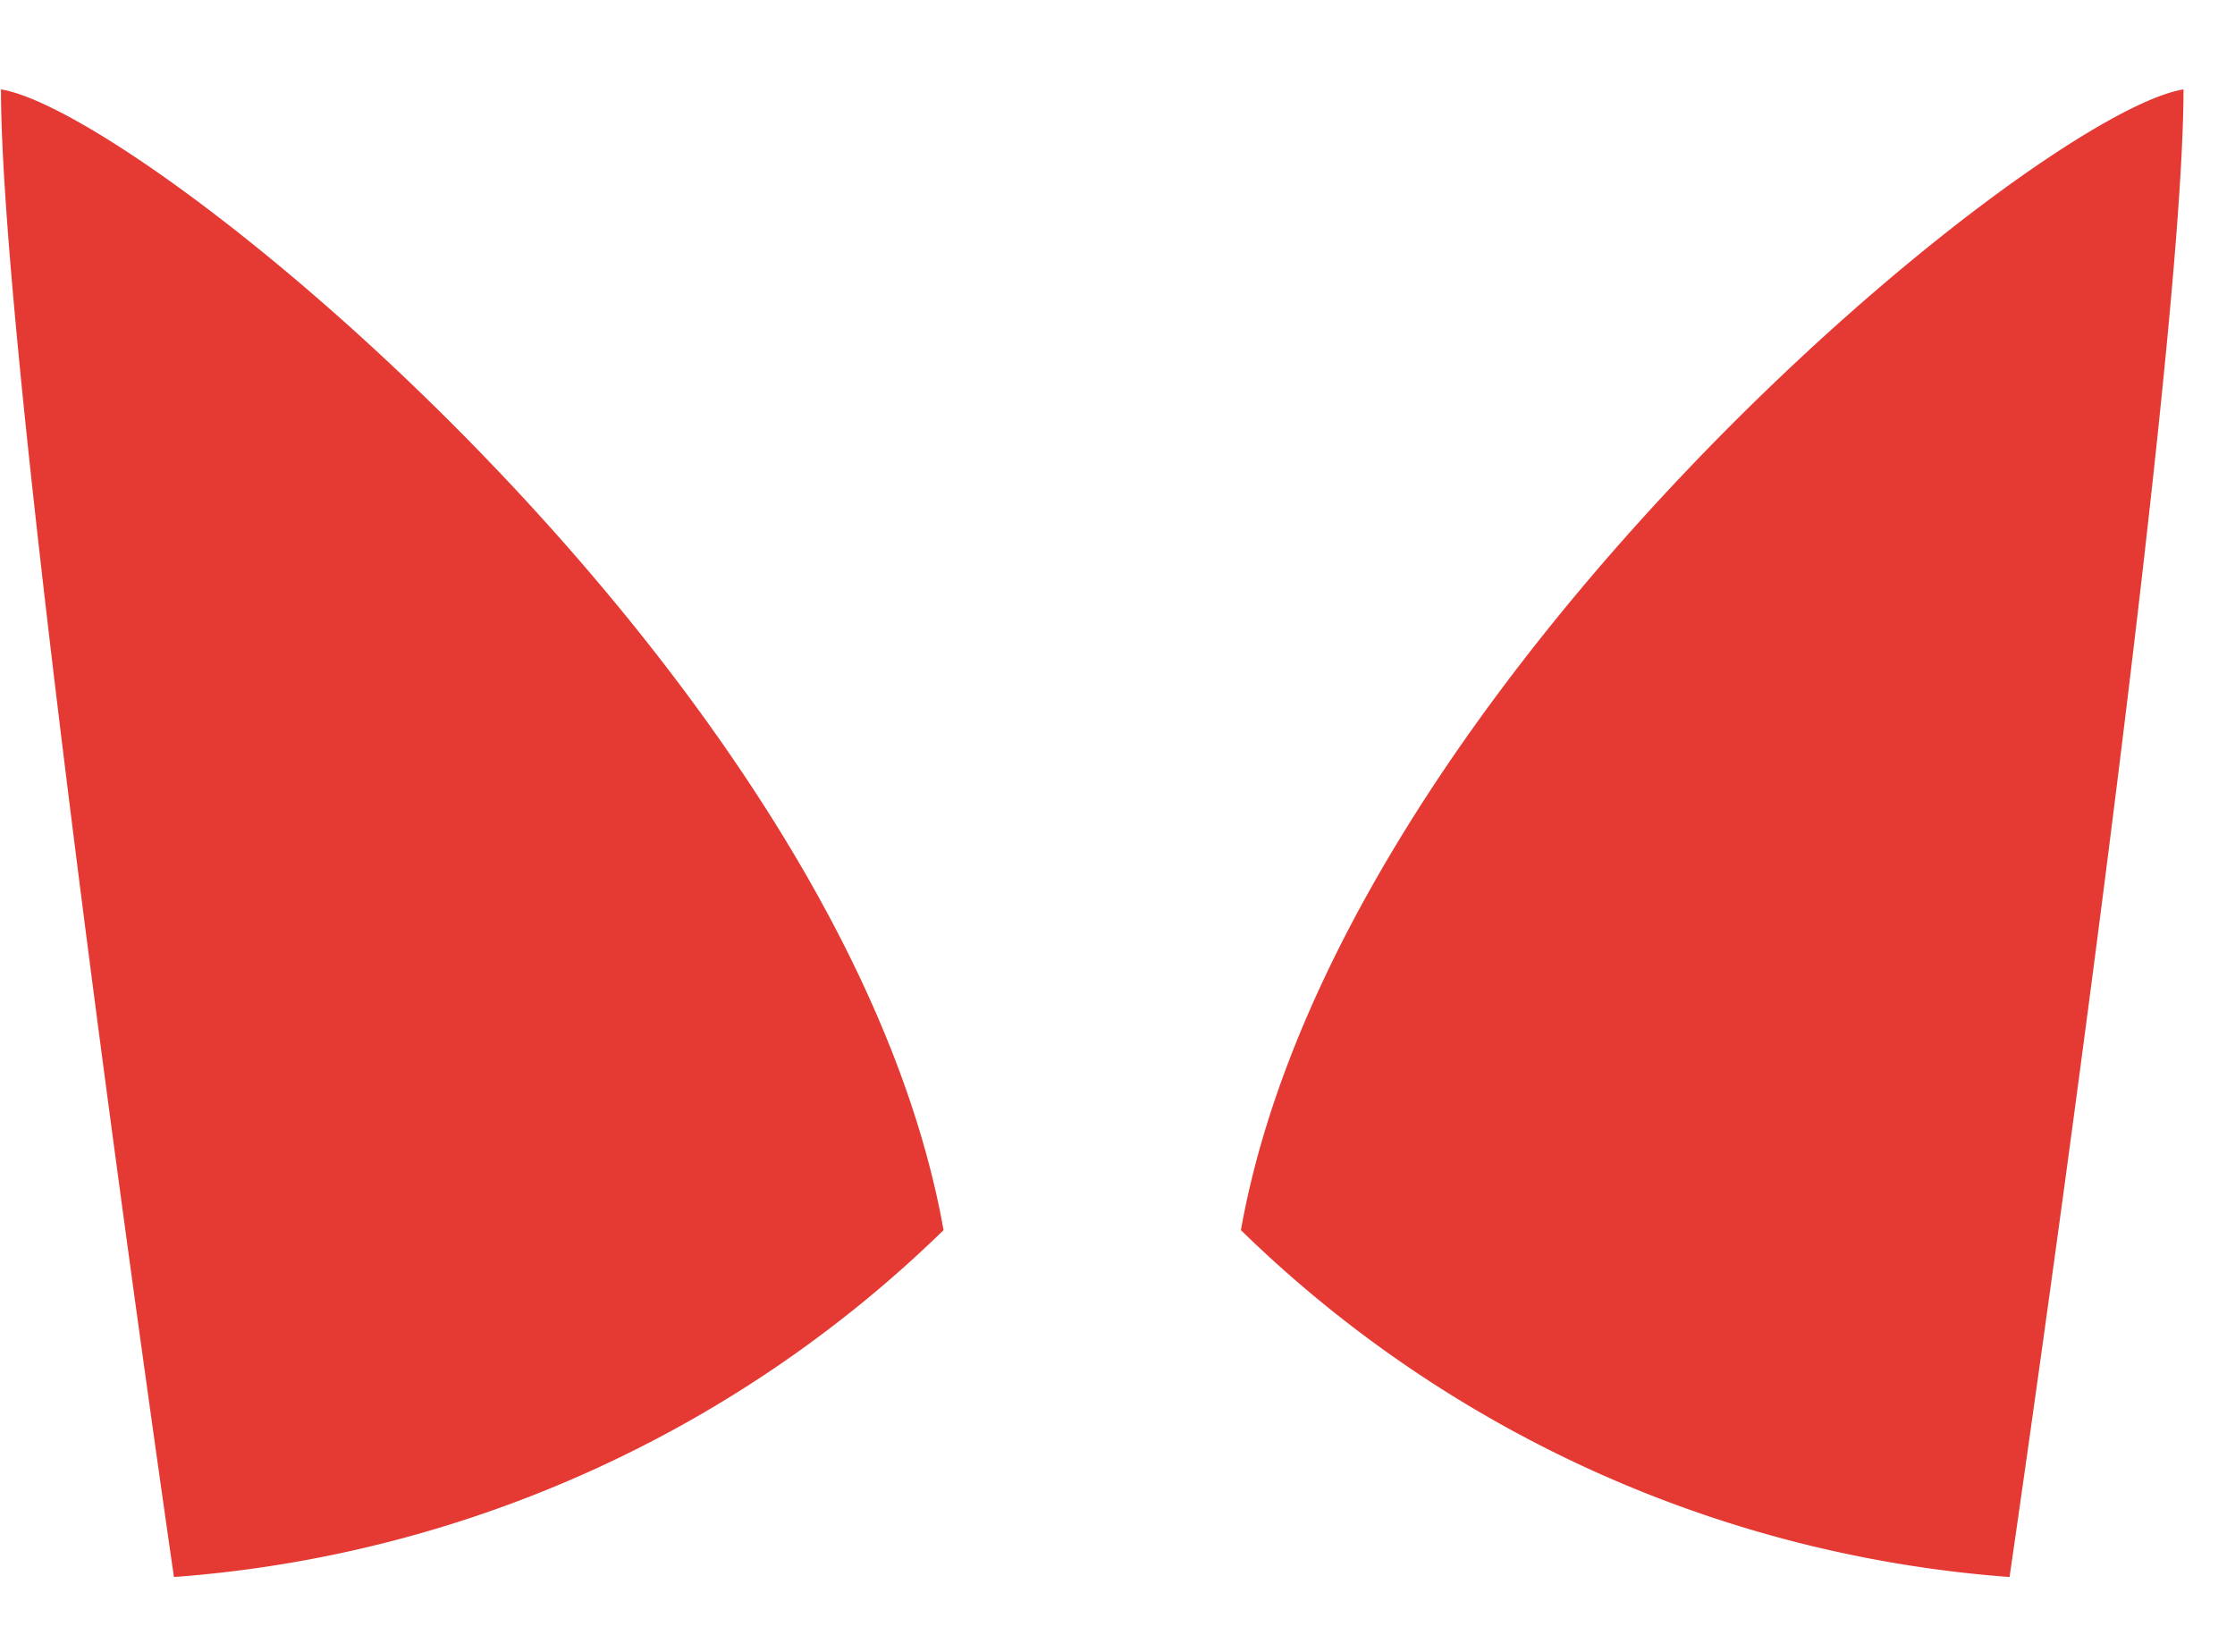
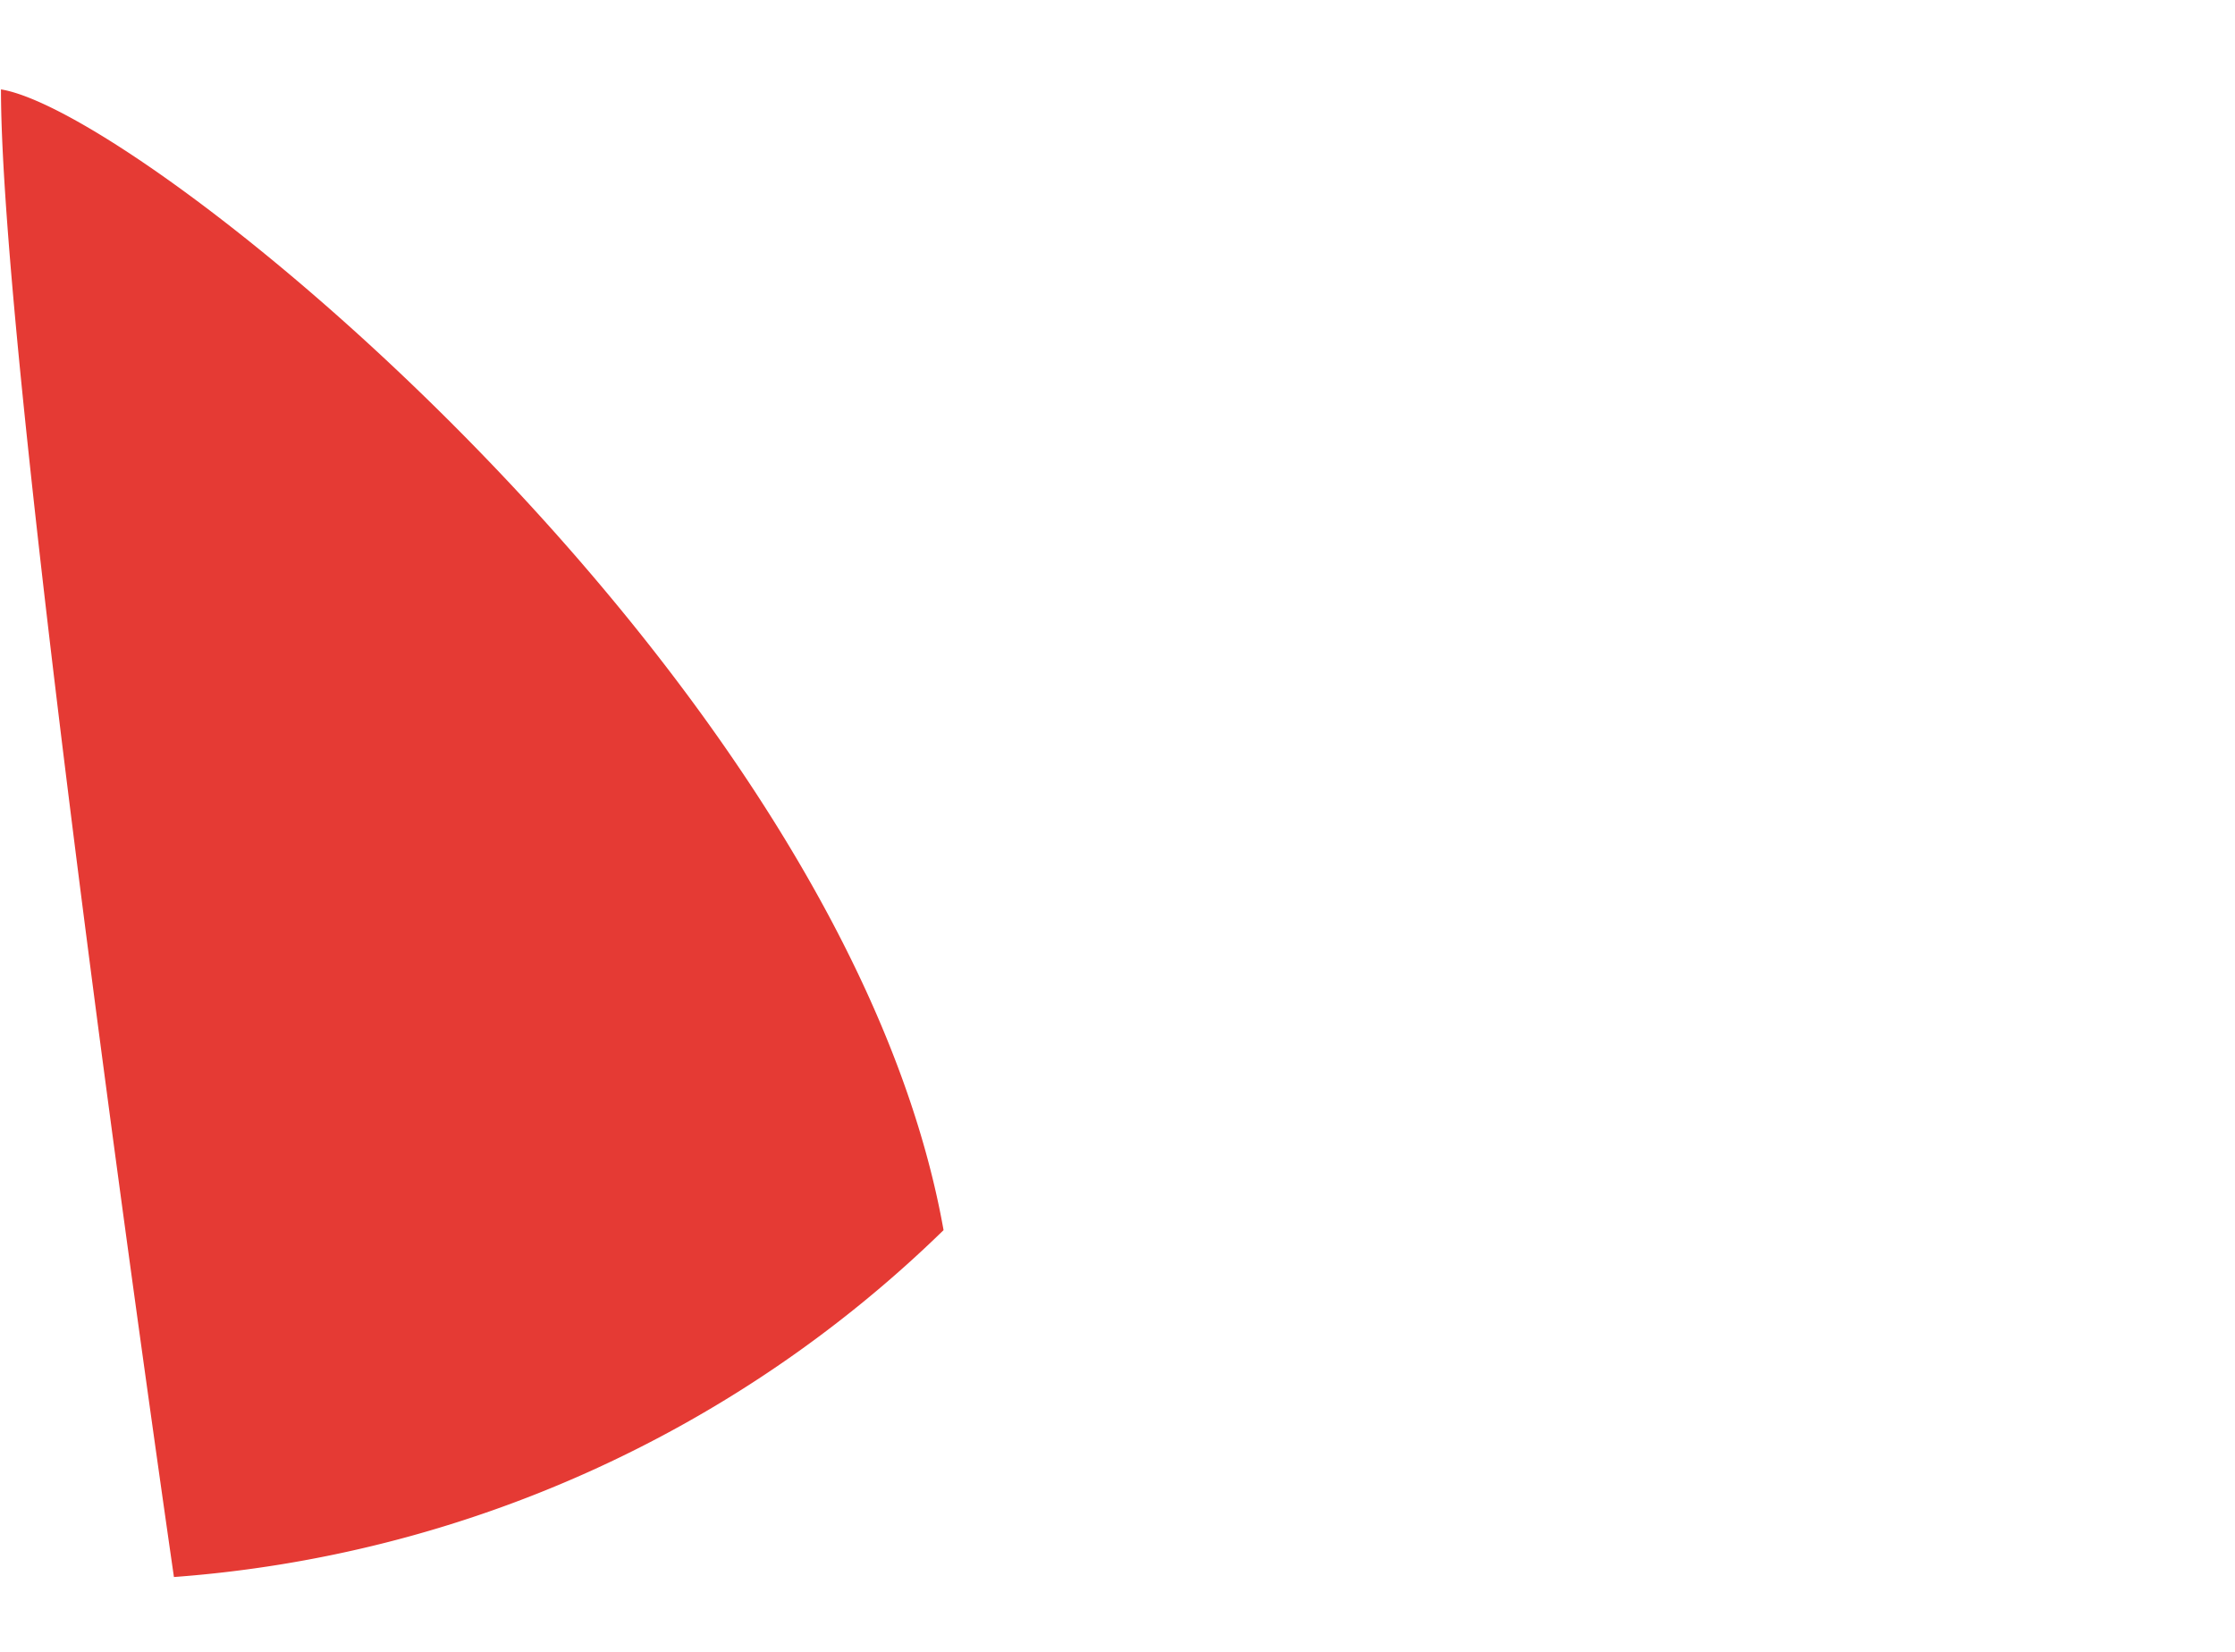
<svg xmlns="http://www.w3.org/2000/svg" viewBox="0 0 23 17">
  <g fill="#E53A34">
    <path d="M1.79 16.23a12.68 12.68 0 0 0 7.92-3.57C8.71 7.04 1.54 1.17.01.92c0 3.06 1.78 15.31 1.78 15.31z" />
-     <path d="M20.68 16.23a12.66 12.66 0 0 1-7.91-3.57c1-5.62 8.17-11.49 9.7-11.74 0 3.06-1.79 15.31-1.79 15.31z" />
  </g>
</svg>